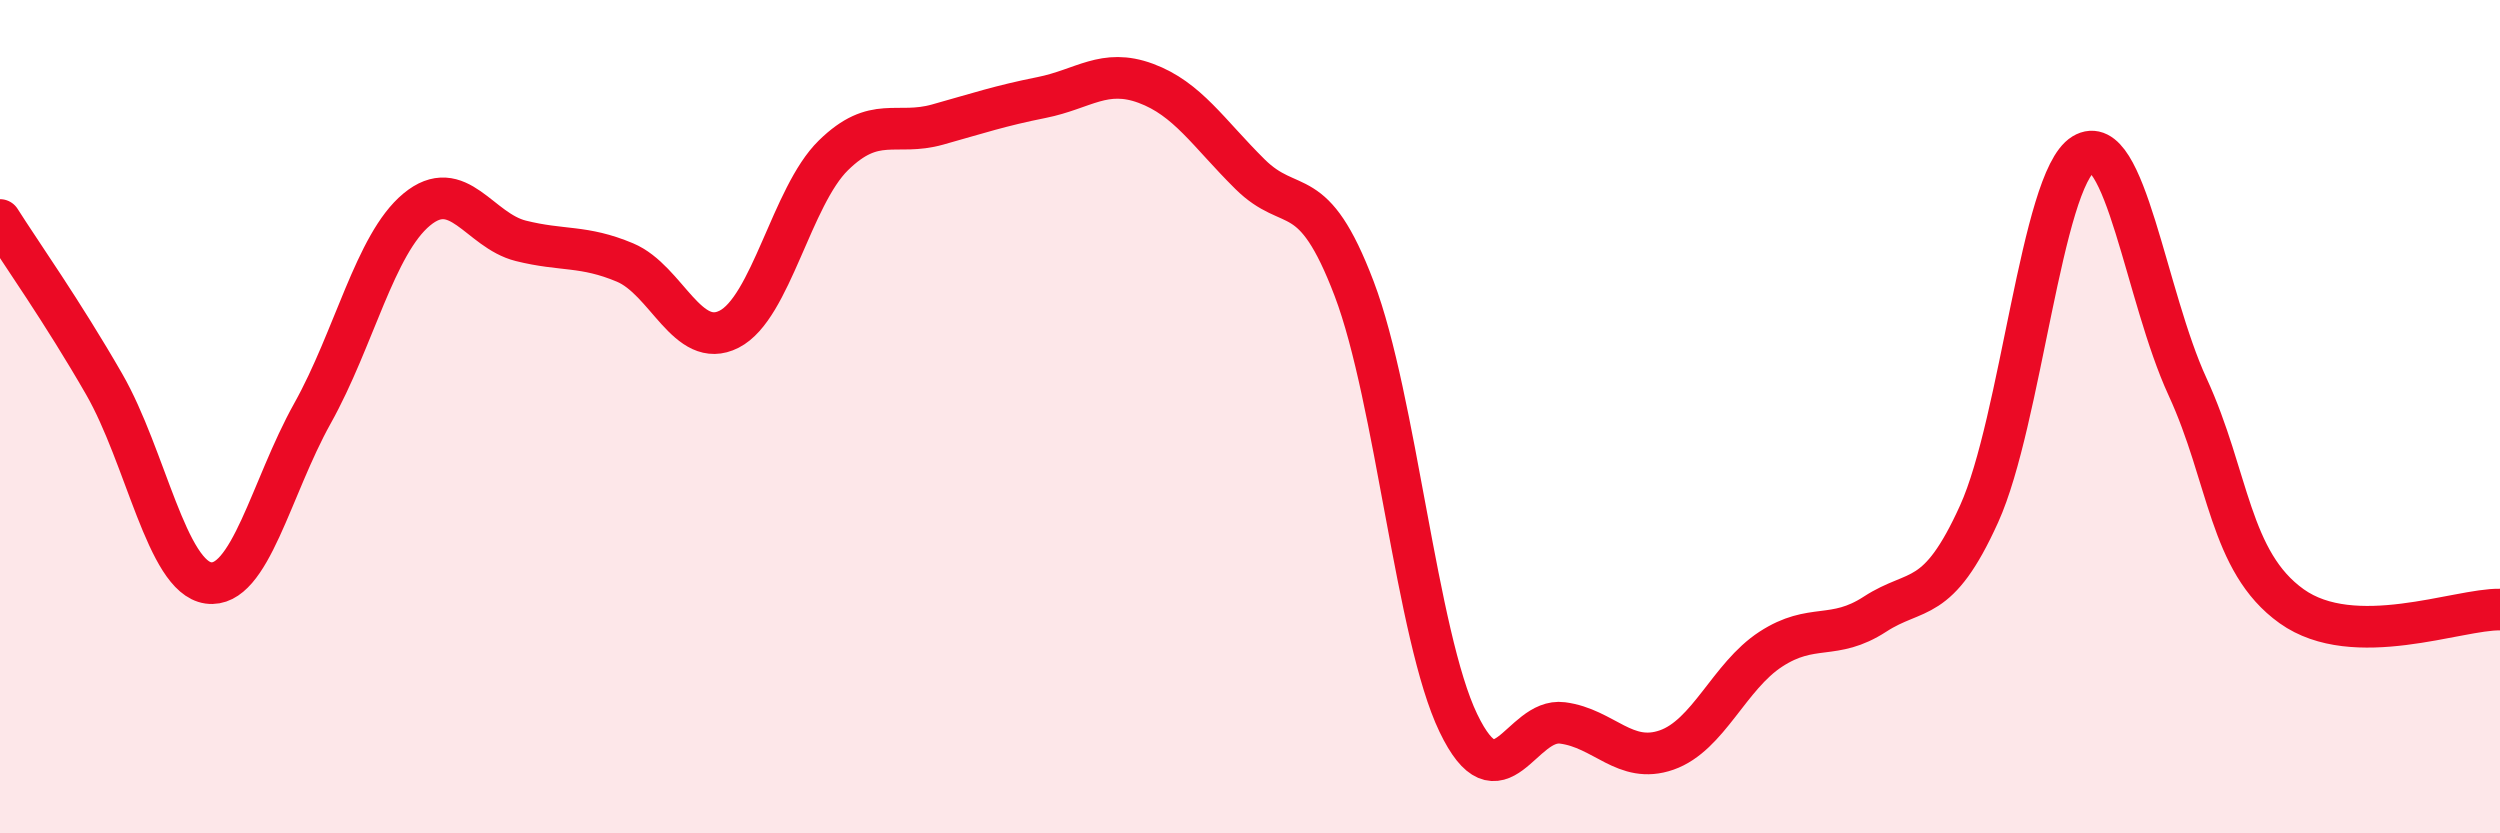
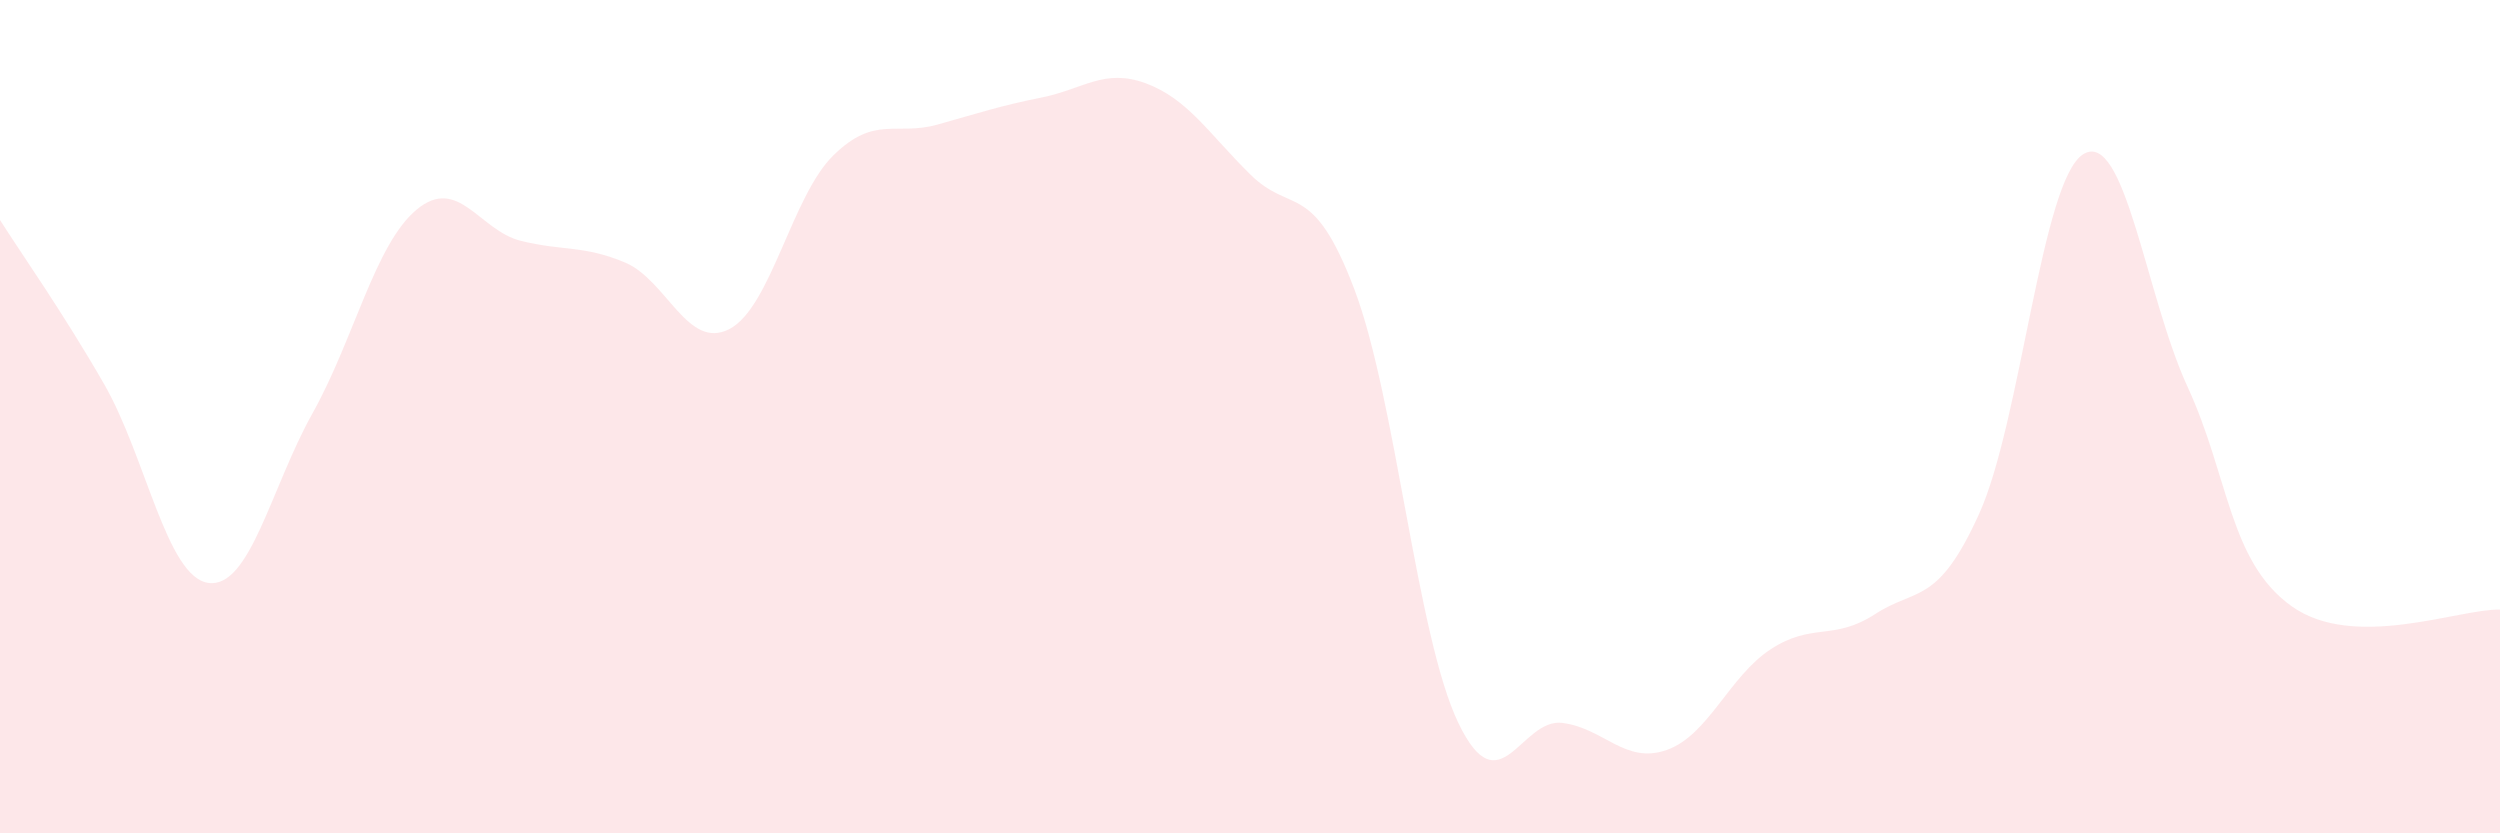
<svg xmlns="http://www.w3.org/2000/svg" width="60" height="20" viewBox="0 0 60 20">
  <path d="M 0,5.28 C 0.5,6.07 1.5,7.48 2.5,9.22 C 3.5,10.96 4,13.85 5,13.99 C 6,14.13 6.5,11.71 7.5,9.92 C 8.5,8.13 9,5.86 10,5.03 C 11,4.2 11.5,5.53 12.5,5.78 C 13.5,6.03 14,5.88 15,6.3 C 16,6.72 16.5,8.41 17.5,7.9 C 18.5,7.39 19,4.71 20,3.73 C 21,2.75 21.5,3.27 22.5,2.99 C 23.5,2.71 24,2.54 25,2.34 C 26,2.14 26.5,1.63 27.5,2 C 28.5,2.37 29,3.19 30,4.18 C 31,5.17 31.5,4.3 32.5,6.93 C 33.5,9.56 34,15.27 35,17.35 C 36,19.43 36.5,17.22 37.5,17.35 C 38.5,17.48 39,18.35 40,18 C 41,17.65 41.5,16.23 42.5,15.58 C 43.5,14.93 44,15.39 45,14.74 C 46,14.09 46.5,14.54 47.5,12.33 C 48.5,10.12 49,4.31 50,3.7 C 51,3.09 51.5,7.11 52.5,9.28 C 53.5,11.45 53.5,13.48 55,14.55 C 56.5,15.62 59,14.61 60,14.63L60 20L0 20Z" fill="#EB0A25" opacity="0.1" stroke-linecap="round" stroke-linejoin="round" />
-   <path d="M 0,5.28 C 0.5,6.07 1.5,7.48 2.5,9.22 C 3.5,10.96 4,13.85 5,13.99 C 6,14.13 6.5,11.71 7.5,9.92 C 8.5,8.13 9,5.86 10,5.03 C 11,4.2 11.5,5.53 12.5,5.78 C 13.5,6.03 14,5.88 15,6.3 C 16,6.72 16.5,8.41 17.5,7.9 C 18.5,7.39 19,4.71 20,3.73 C 21,2.75 21.5,3.27 22.5,2.99 C 23.5,2.71 24,2.54 25,2.34 C 26,2.14 26.5,1.63 27.5,2 C 28.5,2.37 29,3.19 30,4.18 C 31,5.17 31.5,4.3 32.5,6.93 C 33.5,9.56 34,15.27 35,17.35 C 36,19.43 36.5,17.22 37.5,17.35 C 38.5,17.48 39,18.35 40,18 C 41,17.65 41.5,16.23 42.5,15.58 C 43.5,14.93 44,15.39 45,14.74 C 46,14.09 46.5,14.54 47.5,12.33 C 48.5,10.12 49,4.31 50,3.7 C 51,3.09 51.5,7.11 52.5,9.28 C 53.5,11.45 53.5,13.48 55,14.55 C 56.5,15.62 59,14.61 60,14.63" stroke="#EB0A25" stroke-width="1" fill="none" stroke-linecap="round" stroke-linejoin="round" />
</svg>